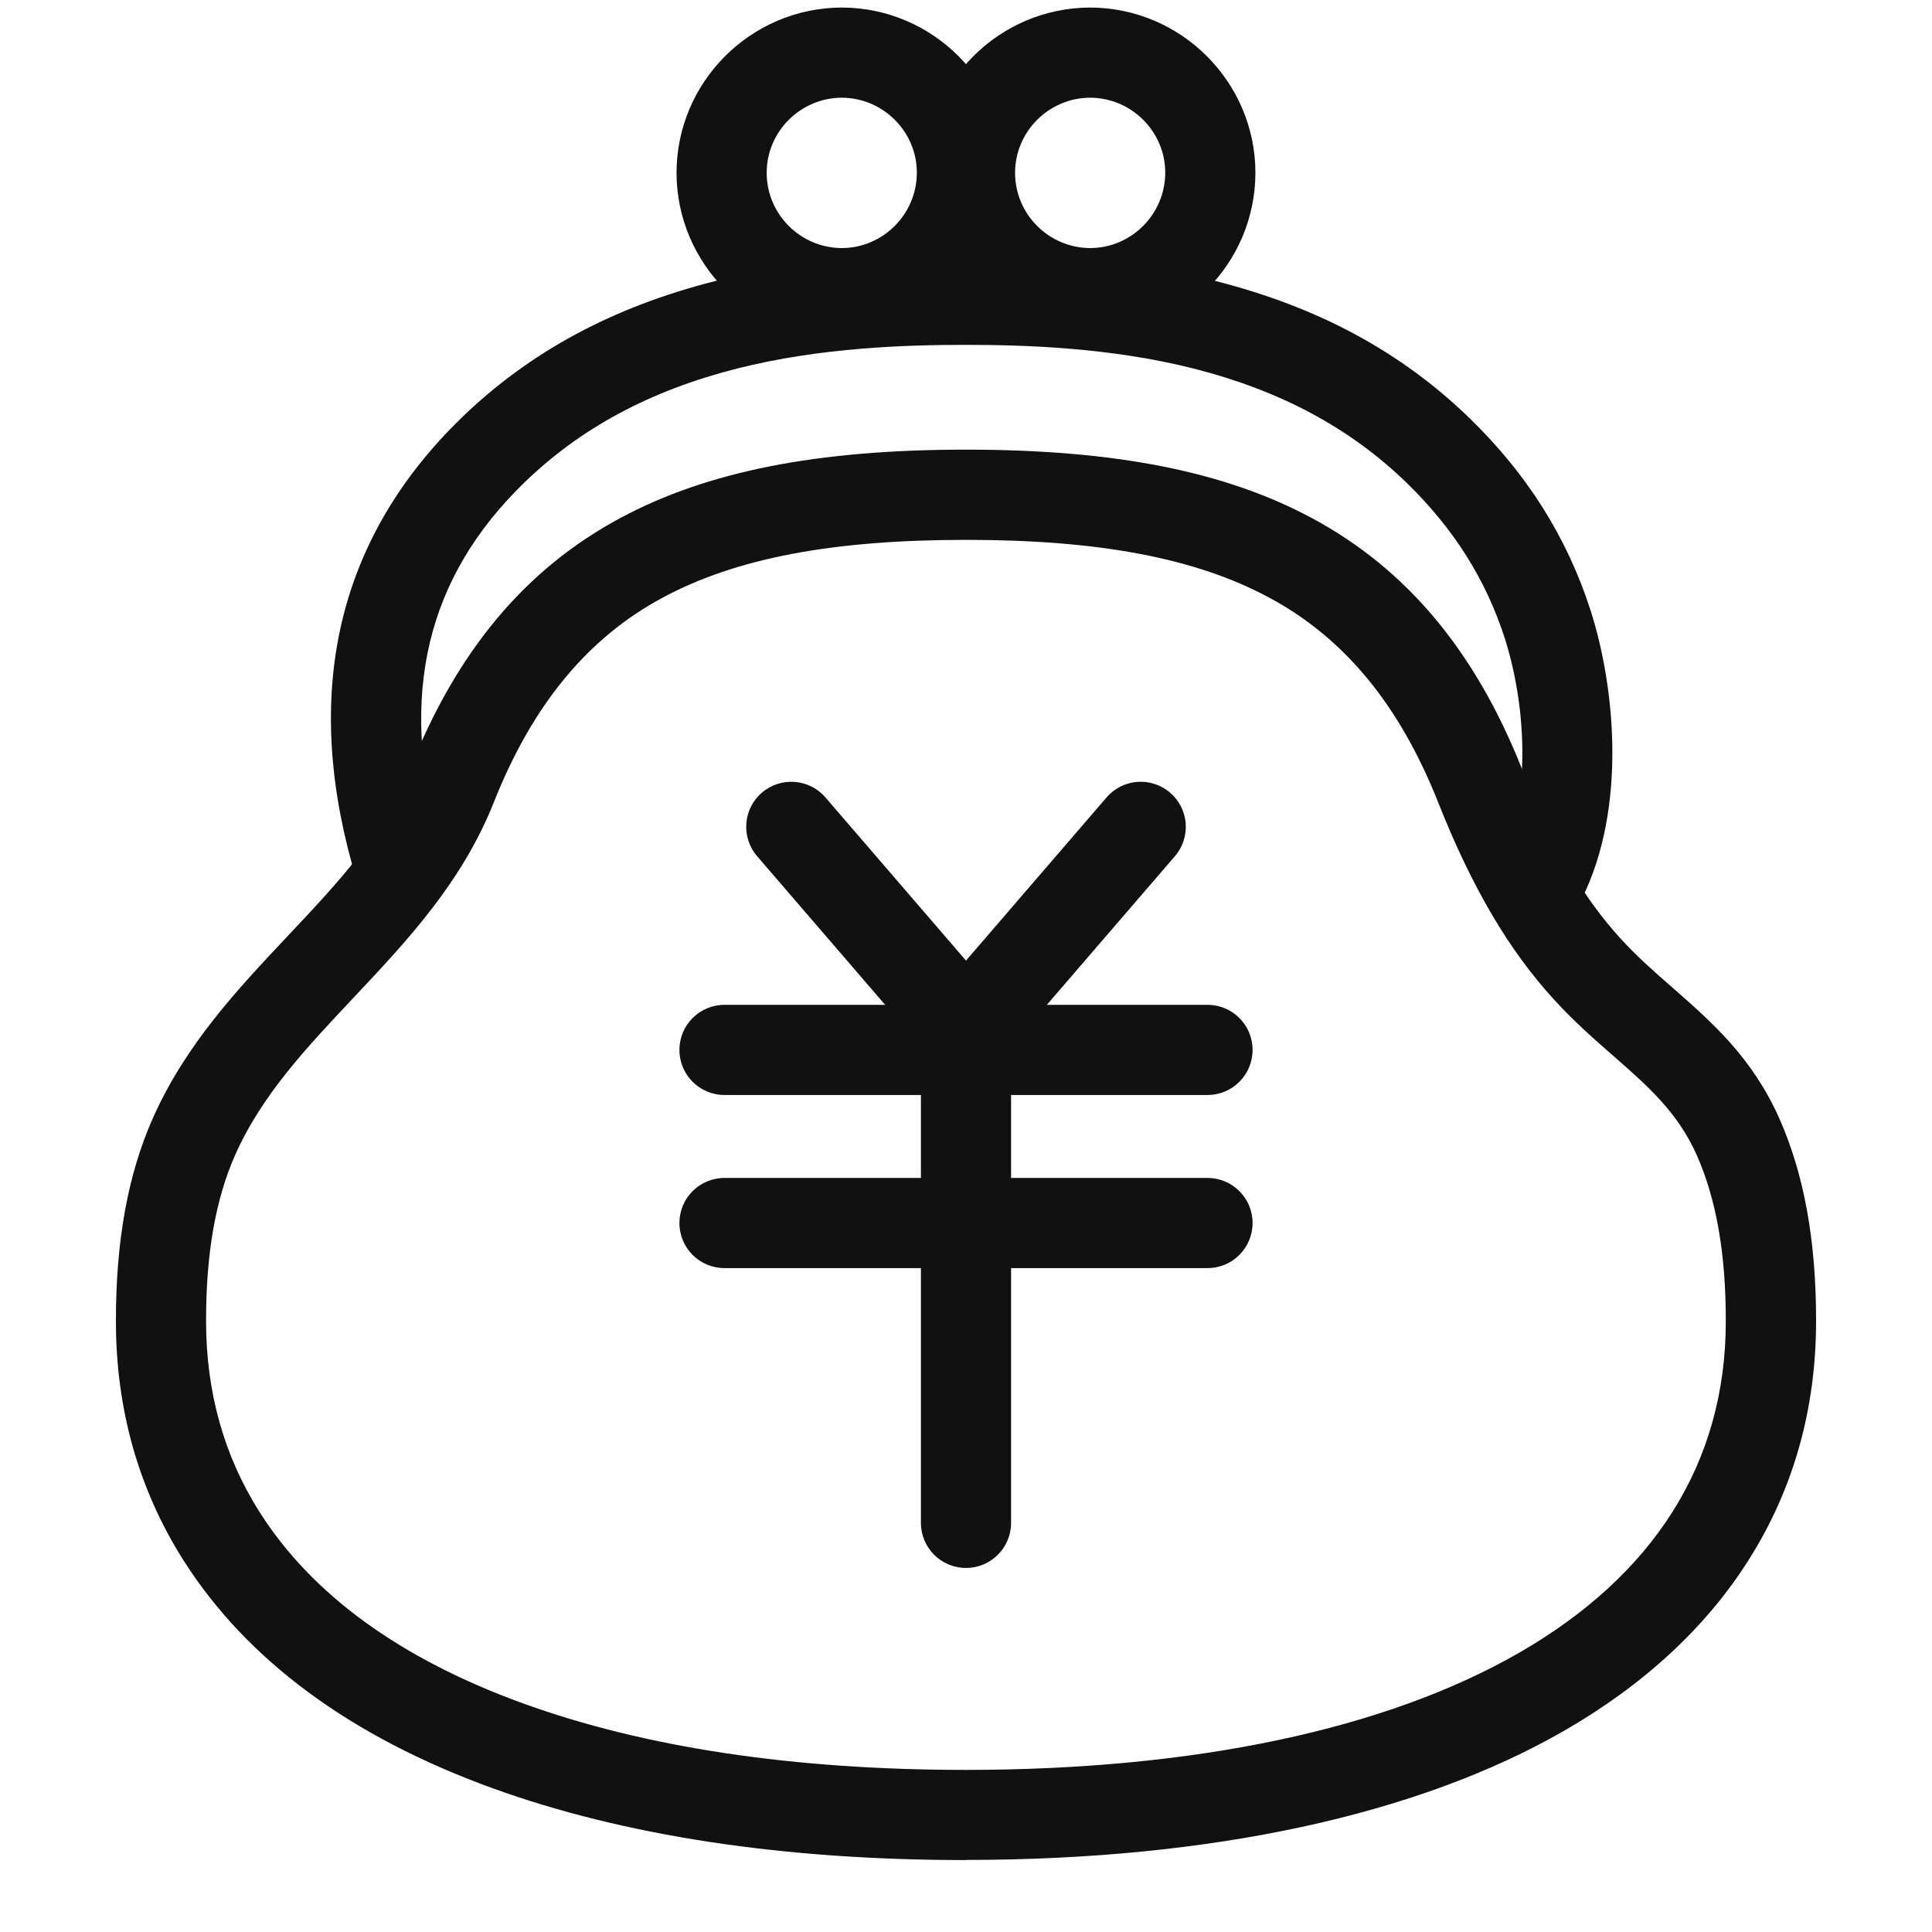
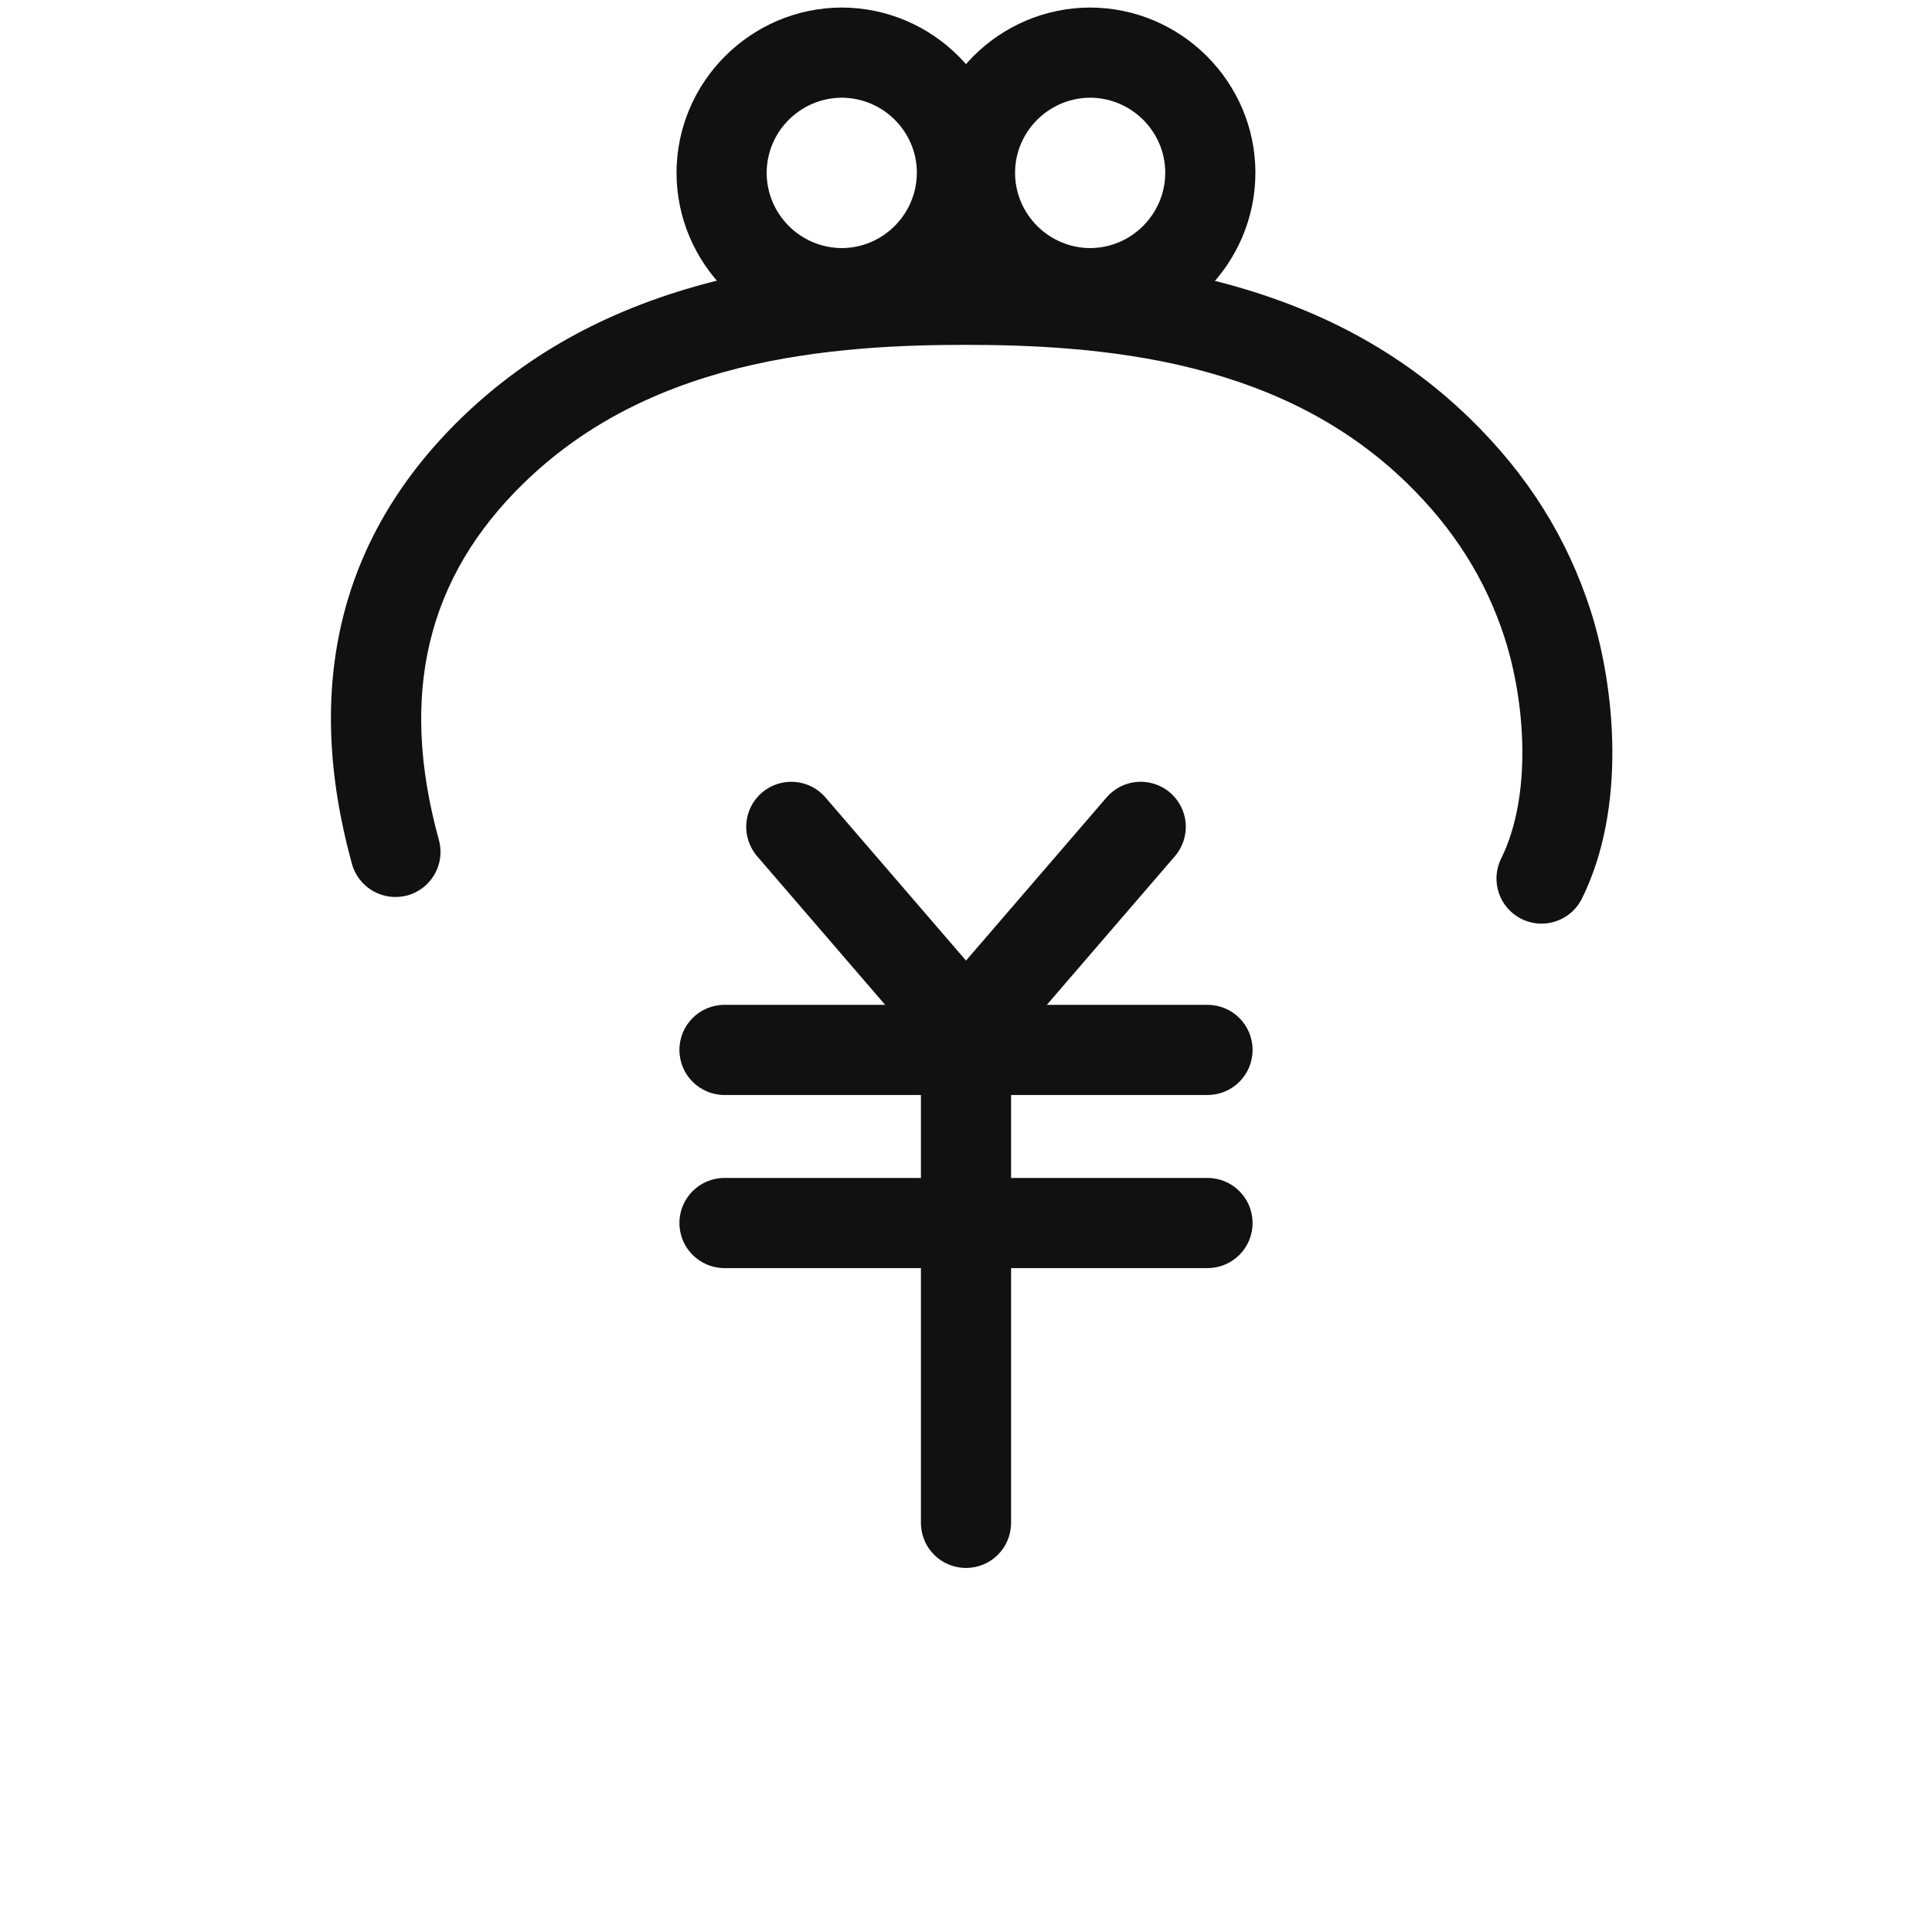
<svg xmlns="http://www.w3.org/2000/svg" viewBox="0 0 30 30">
  <defs>
    <style>
      .cls-1 {
        fill: none;
      }

      .cls-2 {
        fill: #111;
      }
    </style>
  </defs>
  <g id="_土台" data-name="土台">
-     <rect class="cls-1" x="0" width="30" height="30" />
-   </g>
+     </g>
  <g id="_レイヤー_1" data-name="レイヤー 1">
    <g>
      <path class="cls-2" d="M15,16.688c-.204,0-.397-.089-.53-.243l-2.713-3.149c-.252-.293-.22-.735.073-.987s.736-.219.987.073l2.183,2.534,2.183-2.534c.251-.292.693-.326.987-.073.293.252.326.694.073.987l-2.713,3.149c-.133.154-.327.243-.53.243Z" />
      <path class="cls-2" d="M18.75,17.003h-7.5c-.387,0-.7-.313-.7-.7s.313-.7.7-.7h7.5c.387,0,.7.313.7.7s-.313.7-.7.7Z" />
      <path class="cls-2" d="M18.75,19.691h-7.5c-.387,0-.7-.313-.7-.7s.313-.7.7-.7h7.5c.387,0,.7.313.7.7s-.313.7-.7.7Z" />
      <path class="cls-2" d="M15,24.347c-.387,0-.7-.313-.7-.7v-7.312c0-.387.313-.7.7-.7s.7.313.7.7v7.312c0,.387-.313.7-.7.7Z" />
    </g>
-     <path class="cls-2" d="M15.001,28.883c-2.836,0-5.312-.376-7.356-1.117-2.198-.797-3.81-1.986-4.793-3.533-.699-1.1-1.053-2.352-1.052-3.721-.001-1.243.186-2.271.569-3.139.508-1.149,1.317-2.009,2.1-2.84.77-.817,1.498-1.589,1.895-2.584.726-1.837,1.795-3.115,3.268-3.905,1.348-.724,3.053-1.062,5.368-1.062,2.315,0,4.021.338,5.369,1.062,1.472.789,2.541,2.067,3.268,3.906.458,1.153.944,1.988,1.529,2.626.265.29.542.53.81.765.607.532,1.235,1.082,1.655,2.03v0c.384.869.57,1.896.569,3.14.001,1.368-.353,2.62-1.052,3.72-.661,1.042-1.624,1.932-2.86,2.644-2.279,1.311-5.491,2.004-9.288,2.006ZM15,8.383c-2.074,0-3.569.284-4.706.895-1.169.626-2.029,1.669-2.629,3.188-.497,1.245-1.351,2.151-2.177,3.028-.734.78-1.428,1.516-1.839,2.446-.303.687-.45,1.528-.449,2.573-.001,1.1.279,2.099.833,2.97.813,1.28,2.188,2.278,4.088,2.967,1.891.686,4.206,1.033,6.878,1.033,3.552-.001,6.523-.63,8.59-1.819,1.038-.597,1.838-1.331,2.376-2.18.554-.872.834-1.871.833-2.97.001-1.046-.146-1.887-.449-2.573h0c-.295-.667-.759-1.073-1.297-1.545-.3-.262-.61-.534-.919-.872-.704-.769-1.276-1.74-1.798-3.057-.601-1.519-1.46-2.562-2.629-3.188-1.136-.611-2.632-.896-4.707-.896Z" />
    <path class="cls-2" d="M23.937,14.342c-.104,0-.21-.023-.311-.073-.346-.171-.488-.591-.316-.938.482-.974.376-2.418.057-3.417-.294-.915-.794-1.707-1.527-2.419-.877-.85-1.958-1.43-3.305-1.772-1.3-.33-2.646-.368-3.545-.368s-2.245.038-3.546.368c-1.347.342-2.427.922-3.304,1.772-1.515,1.471-1.948,3.286-1.325,5.548.103.373-.116.758-.489.861-.373.101-.758-.117-.861-.489-.761-2.761-.189-5.091,1.699-6.925,1.058-1.025,2.345-1.72,3.935-2.124,1.454-.369,2.917-.412,3.891-.412s2.438.043,3.89.411c1.59.404,2.877,1.099,3.935,2.124.902.876,1.519,1.856,1.886,2.997.375,1.177.565,3.051-.137,4.467-.122.246-.37.389-.627.389Z" />
    <path class="cls-2" d="M16.93,5.253c-1.417-.005-2.566-1.157-2.569-2.569.002-1.412,1.152-2.562,2.564-2.567h.005c1.412.005,2.562,1.156,2.564,2.565-.002,1.414-1.152,2.566-2.564,2.571ZM16.928,1.517c-.643.003-1.166.526-1.166,1.167 0.0.642.525,1.167,1.168,1.168.639-.002,1.163-.527,1.164-1.17-0-.639-.523-1.162-1.166-1.165Z" />
    <path class="cls-2" d="M13.074,5.253c-1.417-.005-2.566-1.157-2.569-2.569.002-1.412,1.152-2.562,2.564-2.567h.005c1.412.005,2.562,1.156,2.564,2.565-.002,1.414-1.152,2.566-2.564,2.571ZM13.071,1.517c-.643.003-1.166.526-1.166,1.167 0.0.642.525,1.167,1.168,1.168.639-.002,1.163-.527,1.164-1.17-0-.639-.523-1.162-1.166-1.165Z" />
  </g>
</svg>